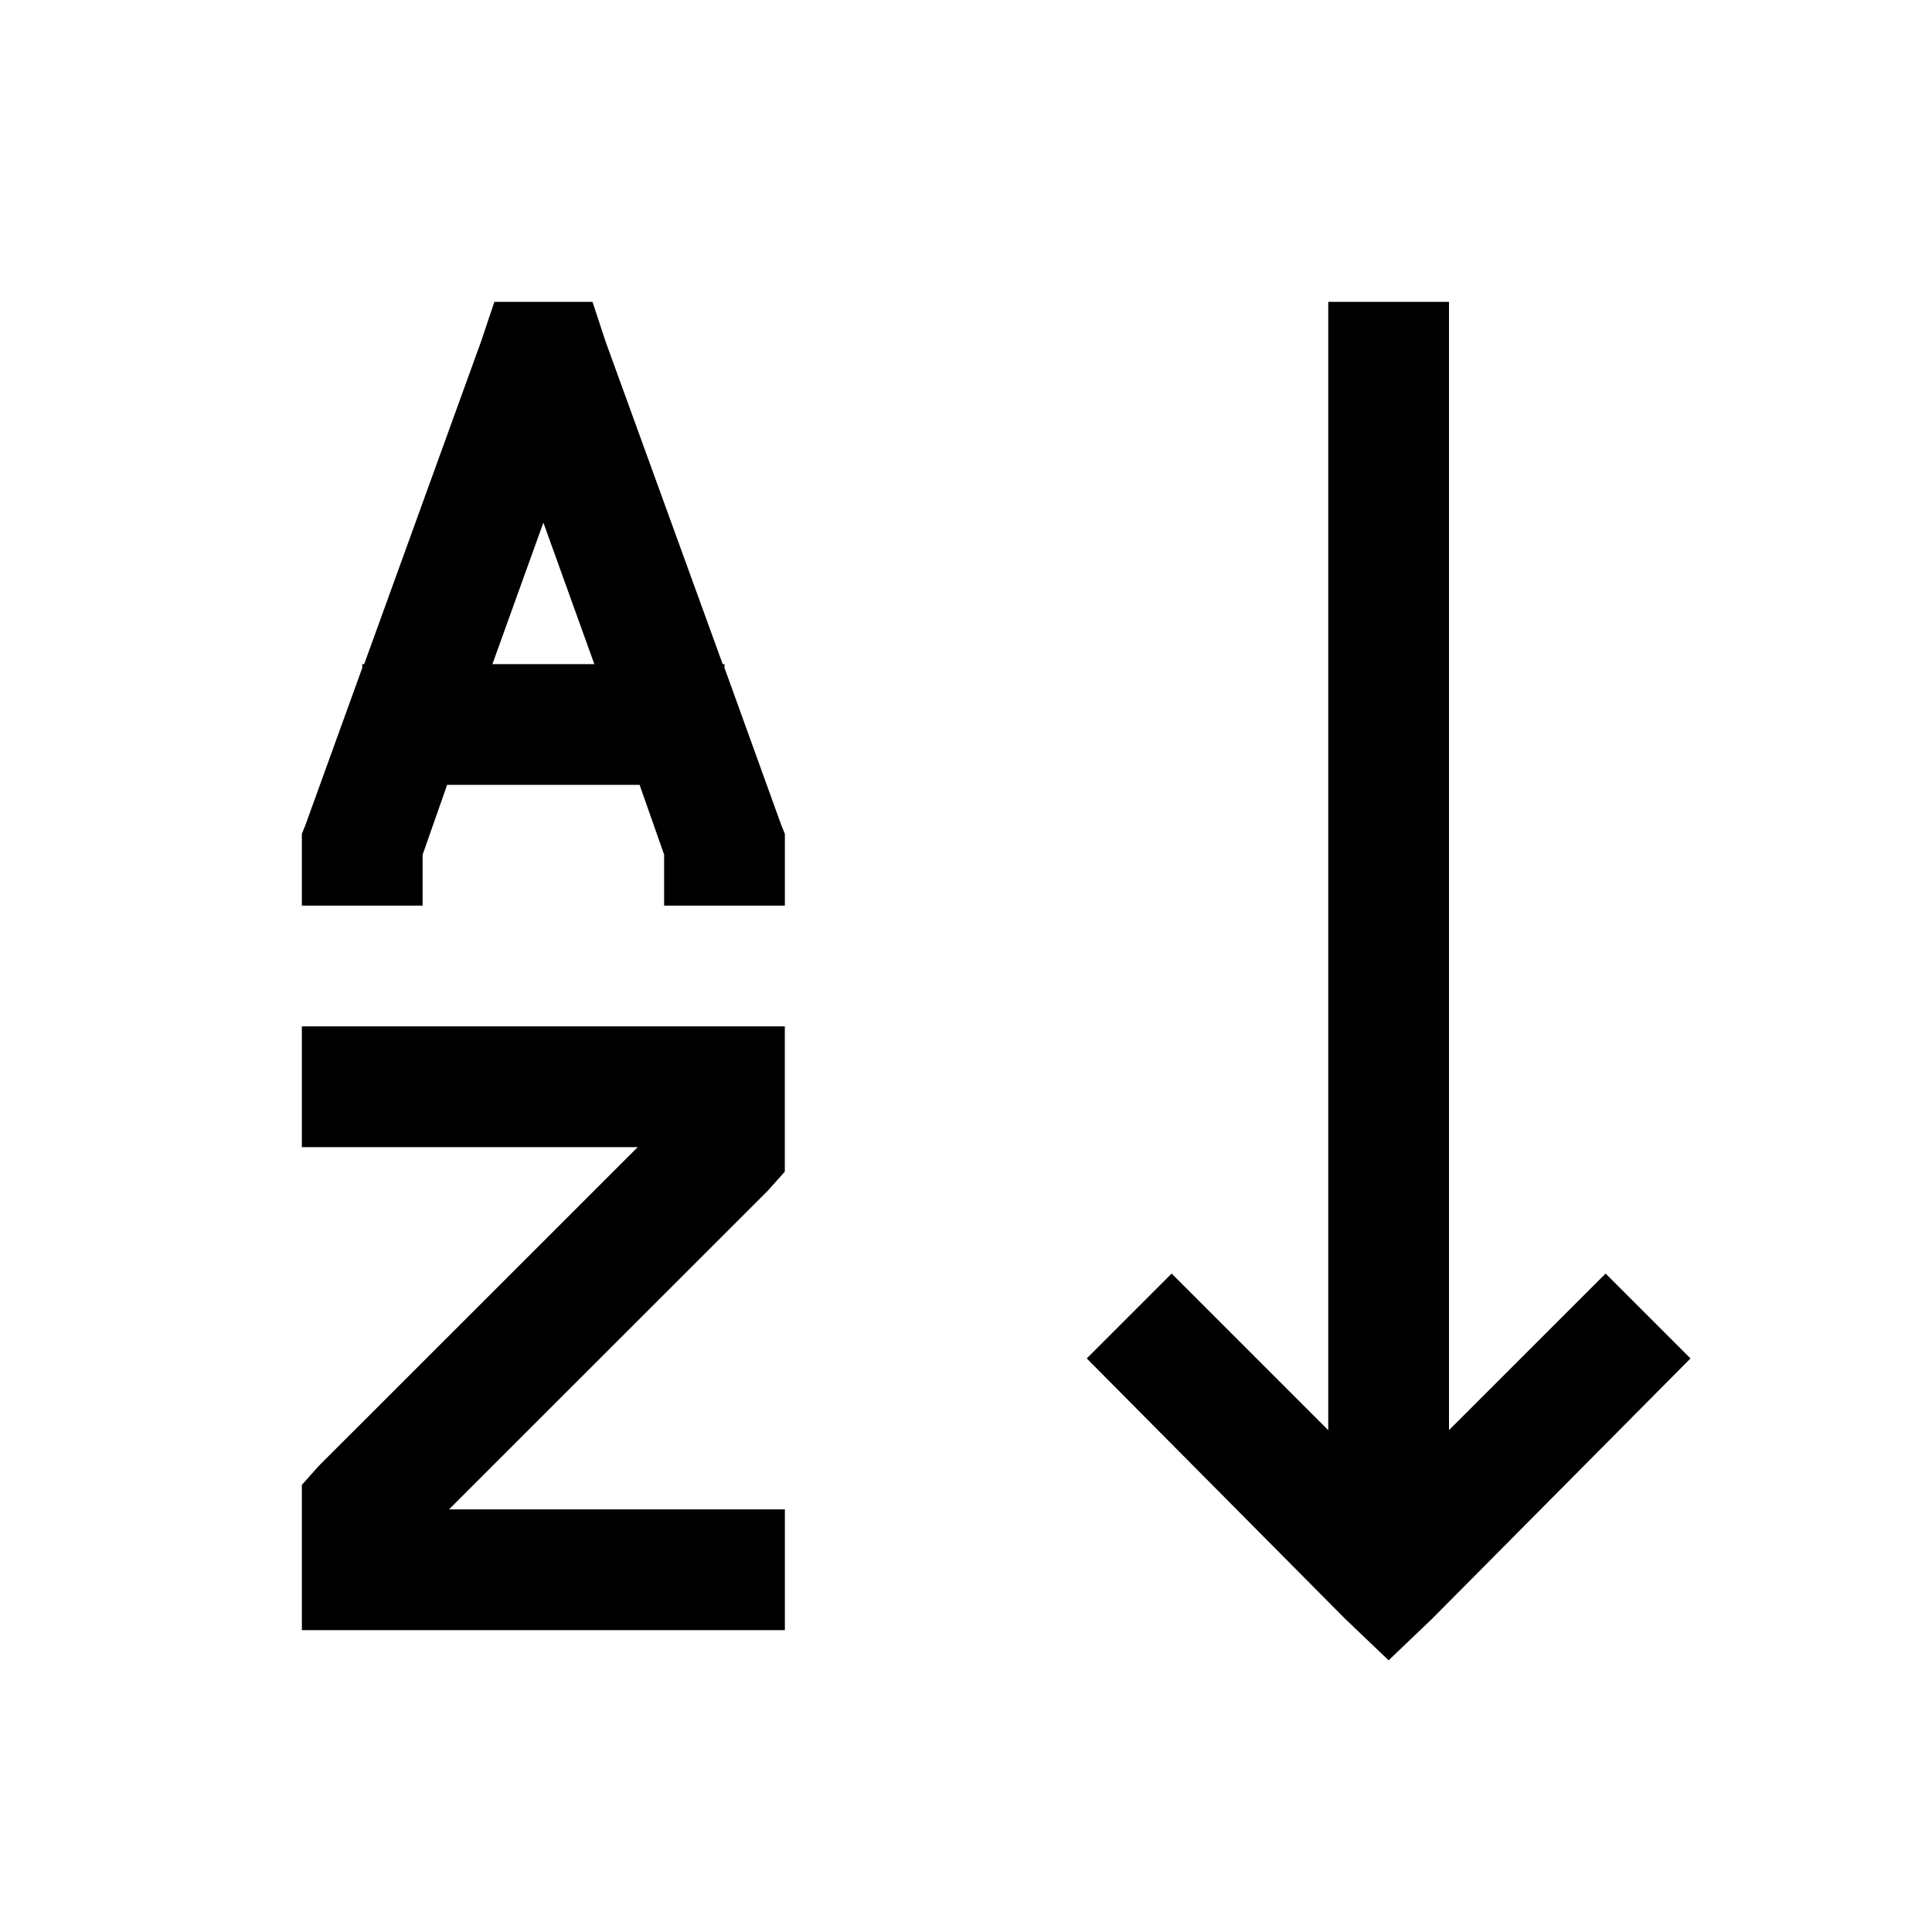
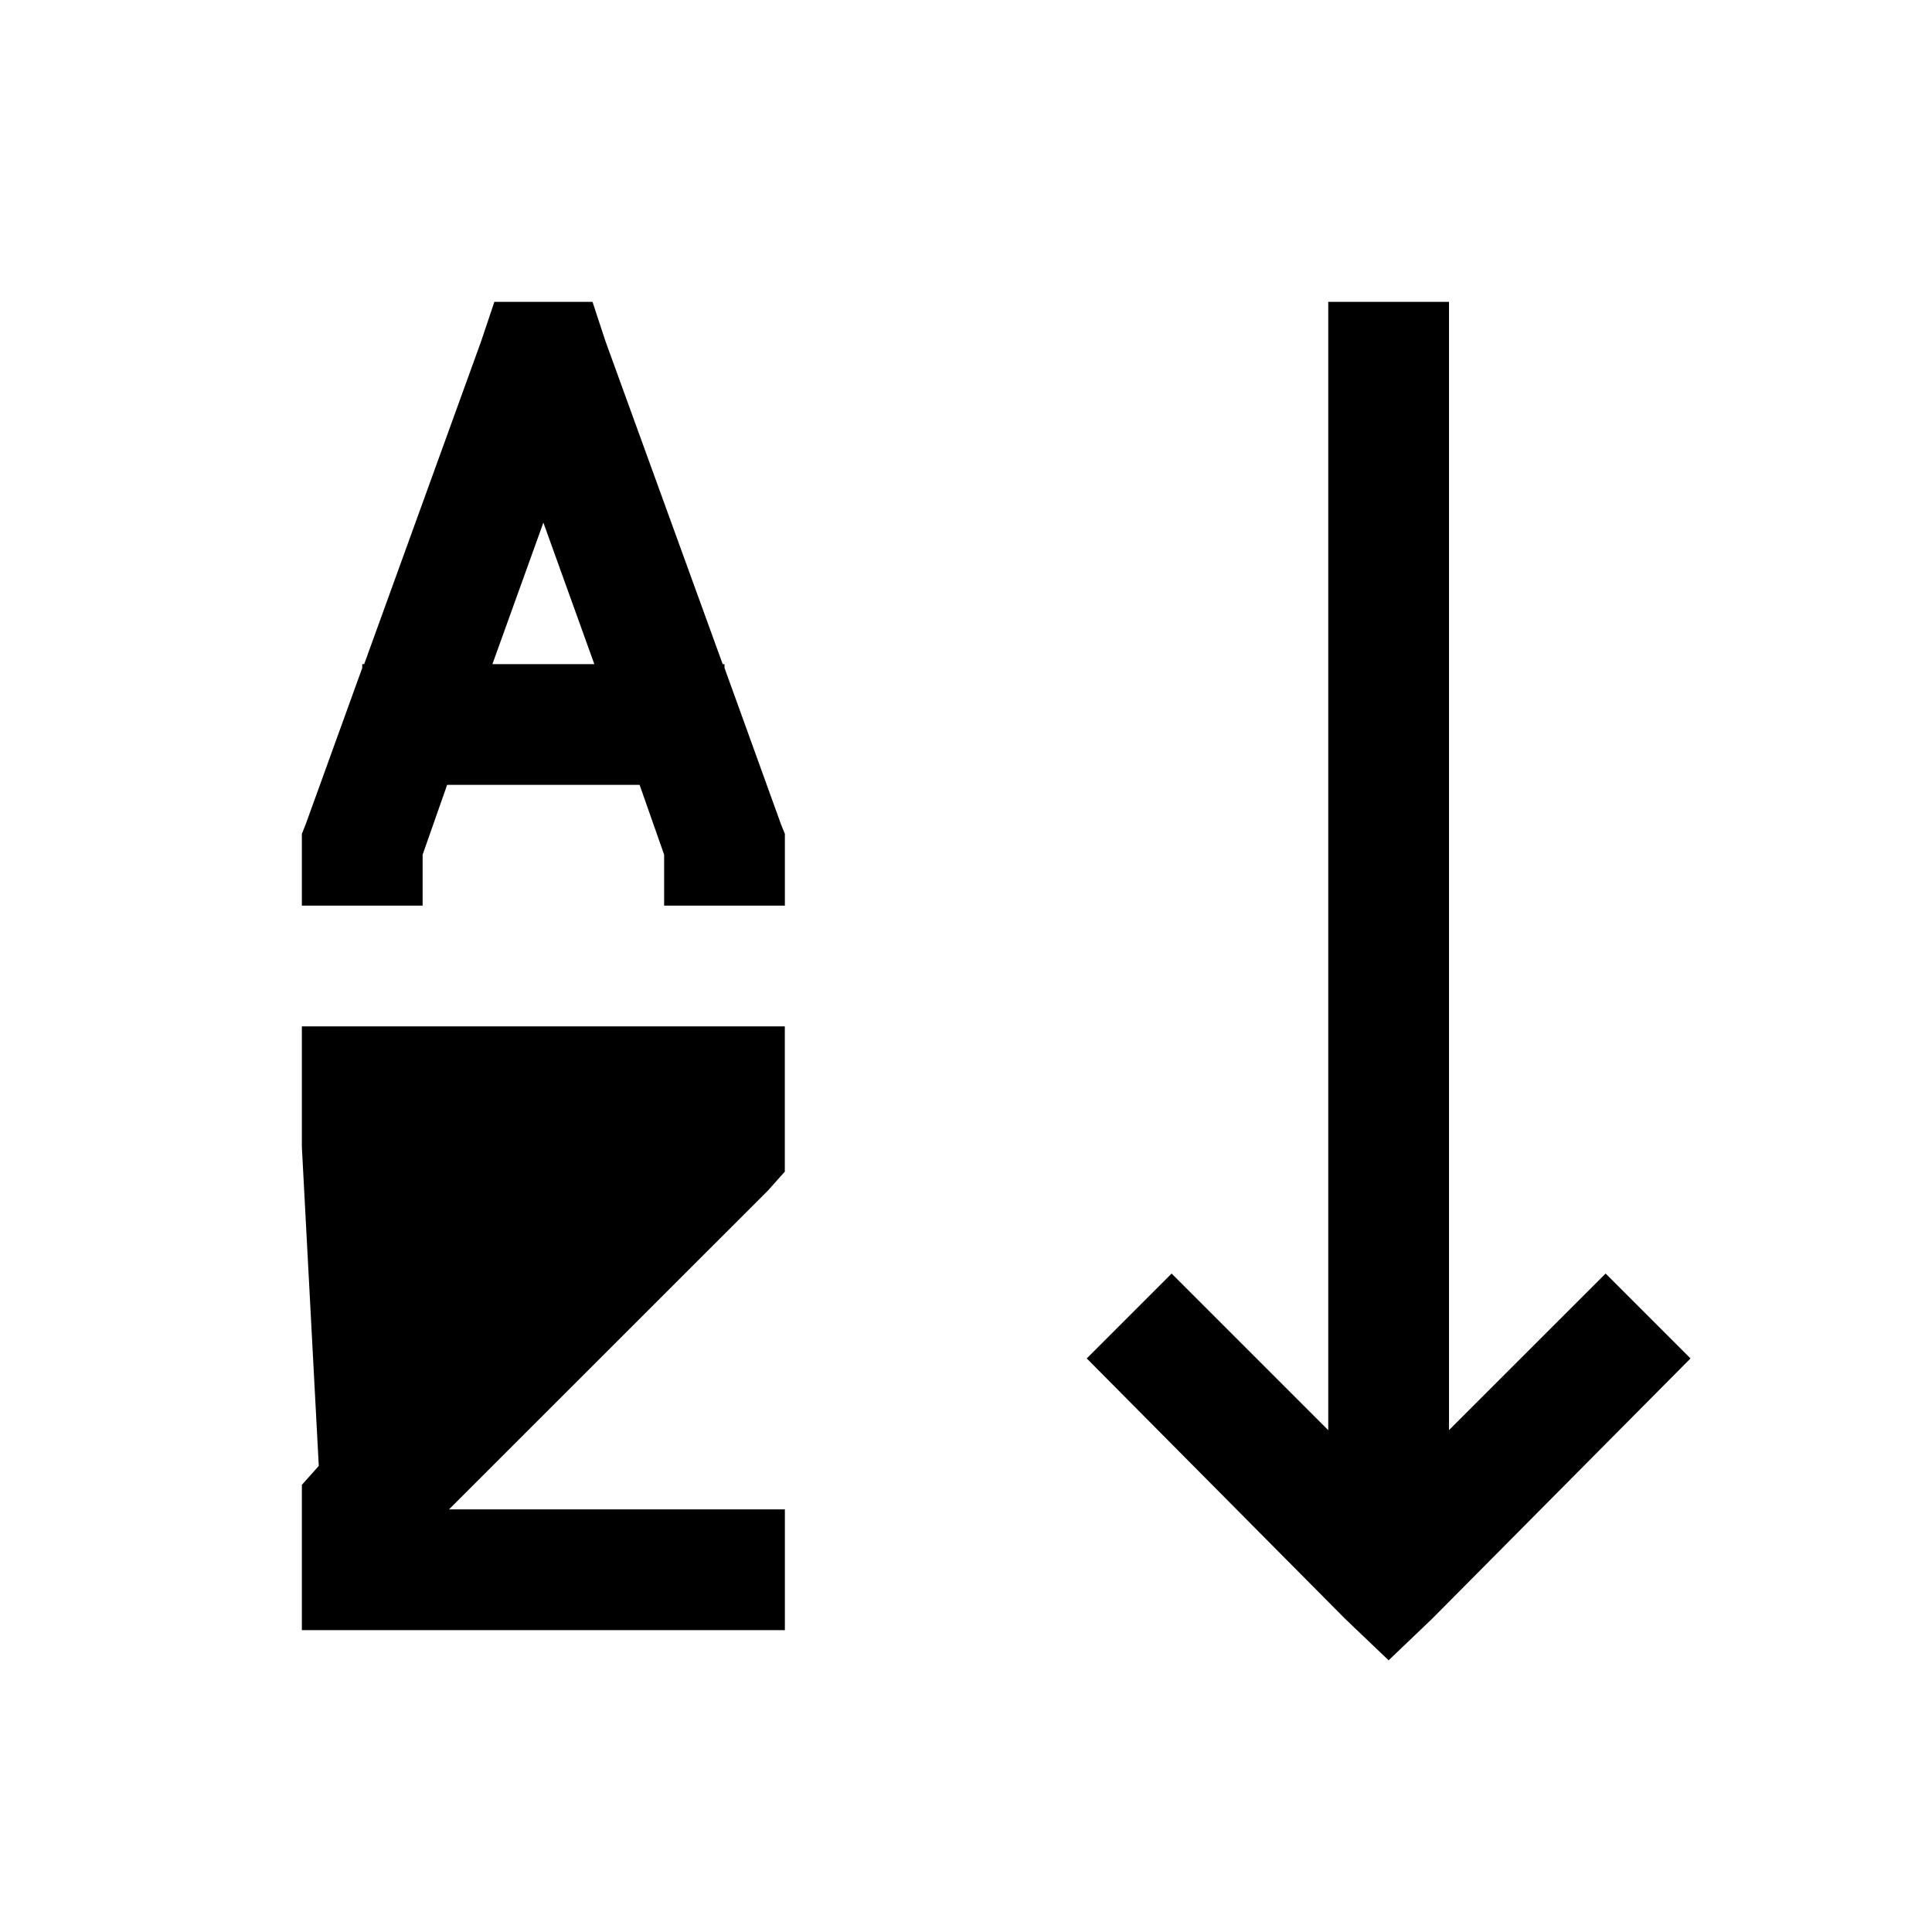
<svg xmlns="http://www.w3.org/2000/svg" viewBox="0 0 32 32">
-   <path d="M8.188 5l-.22.656L6.032 11H6v.063l-.938 2.593-.062.156V15h2v-.844L7.406 13h3.188L11 14.156V15h2v-1.188l-.063-.156L12 11.062V11h-.03l-1.94-5.344L9.814 5H8.185zM22 5v18.688l-2.594-2.594L18 22.5l4.28 4.313.72.687.72-.688L28 22.5l-1.406-1.406L24 23.687V5h-2zM9 8.656L9.844 11H8.156L9 8.656zM5 17v2h5.563L5.28 24.28l-.28.314V27h8v-2H7.437l5.282-5.28.28-.314V17H5z" />
+   <path d="M8.188 5l-.22.656L6.032 11H6v.063l-.938 2.593-.062.156V15h2v-.844L7.406 13h3.188L11 14.156V15h2v-1.188l-.063-.156L12 11.062V11h-.03l-1.94-5.344L9.814 5H8.185zM22 5v18.688l-2.594-2.594L18 22.5l4.28 4.313.72.687.72-.688L28 22.5l-1.406-1.406L24 23.687V5h-2zM9 8.656L9.844 11H8.156L9 8.656zM5 17v2L5.28 24.28l-.28.314V27h8v-2H7.437l5.282-5.28.28-.314V17H5z" />
</svg>